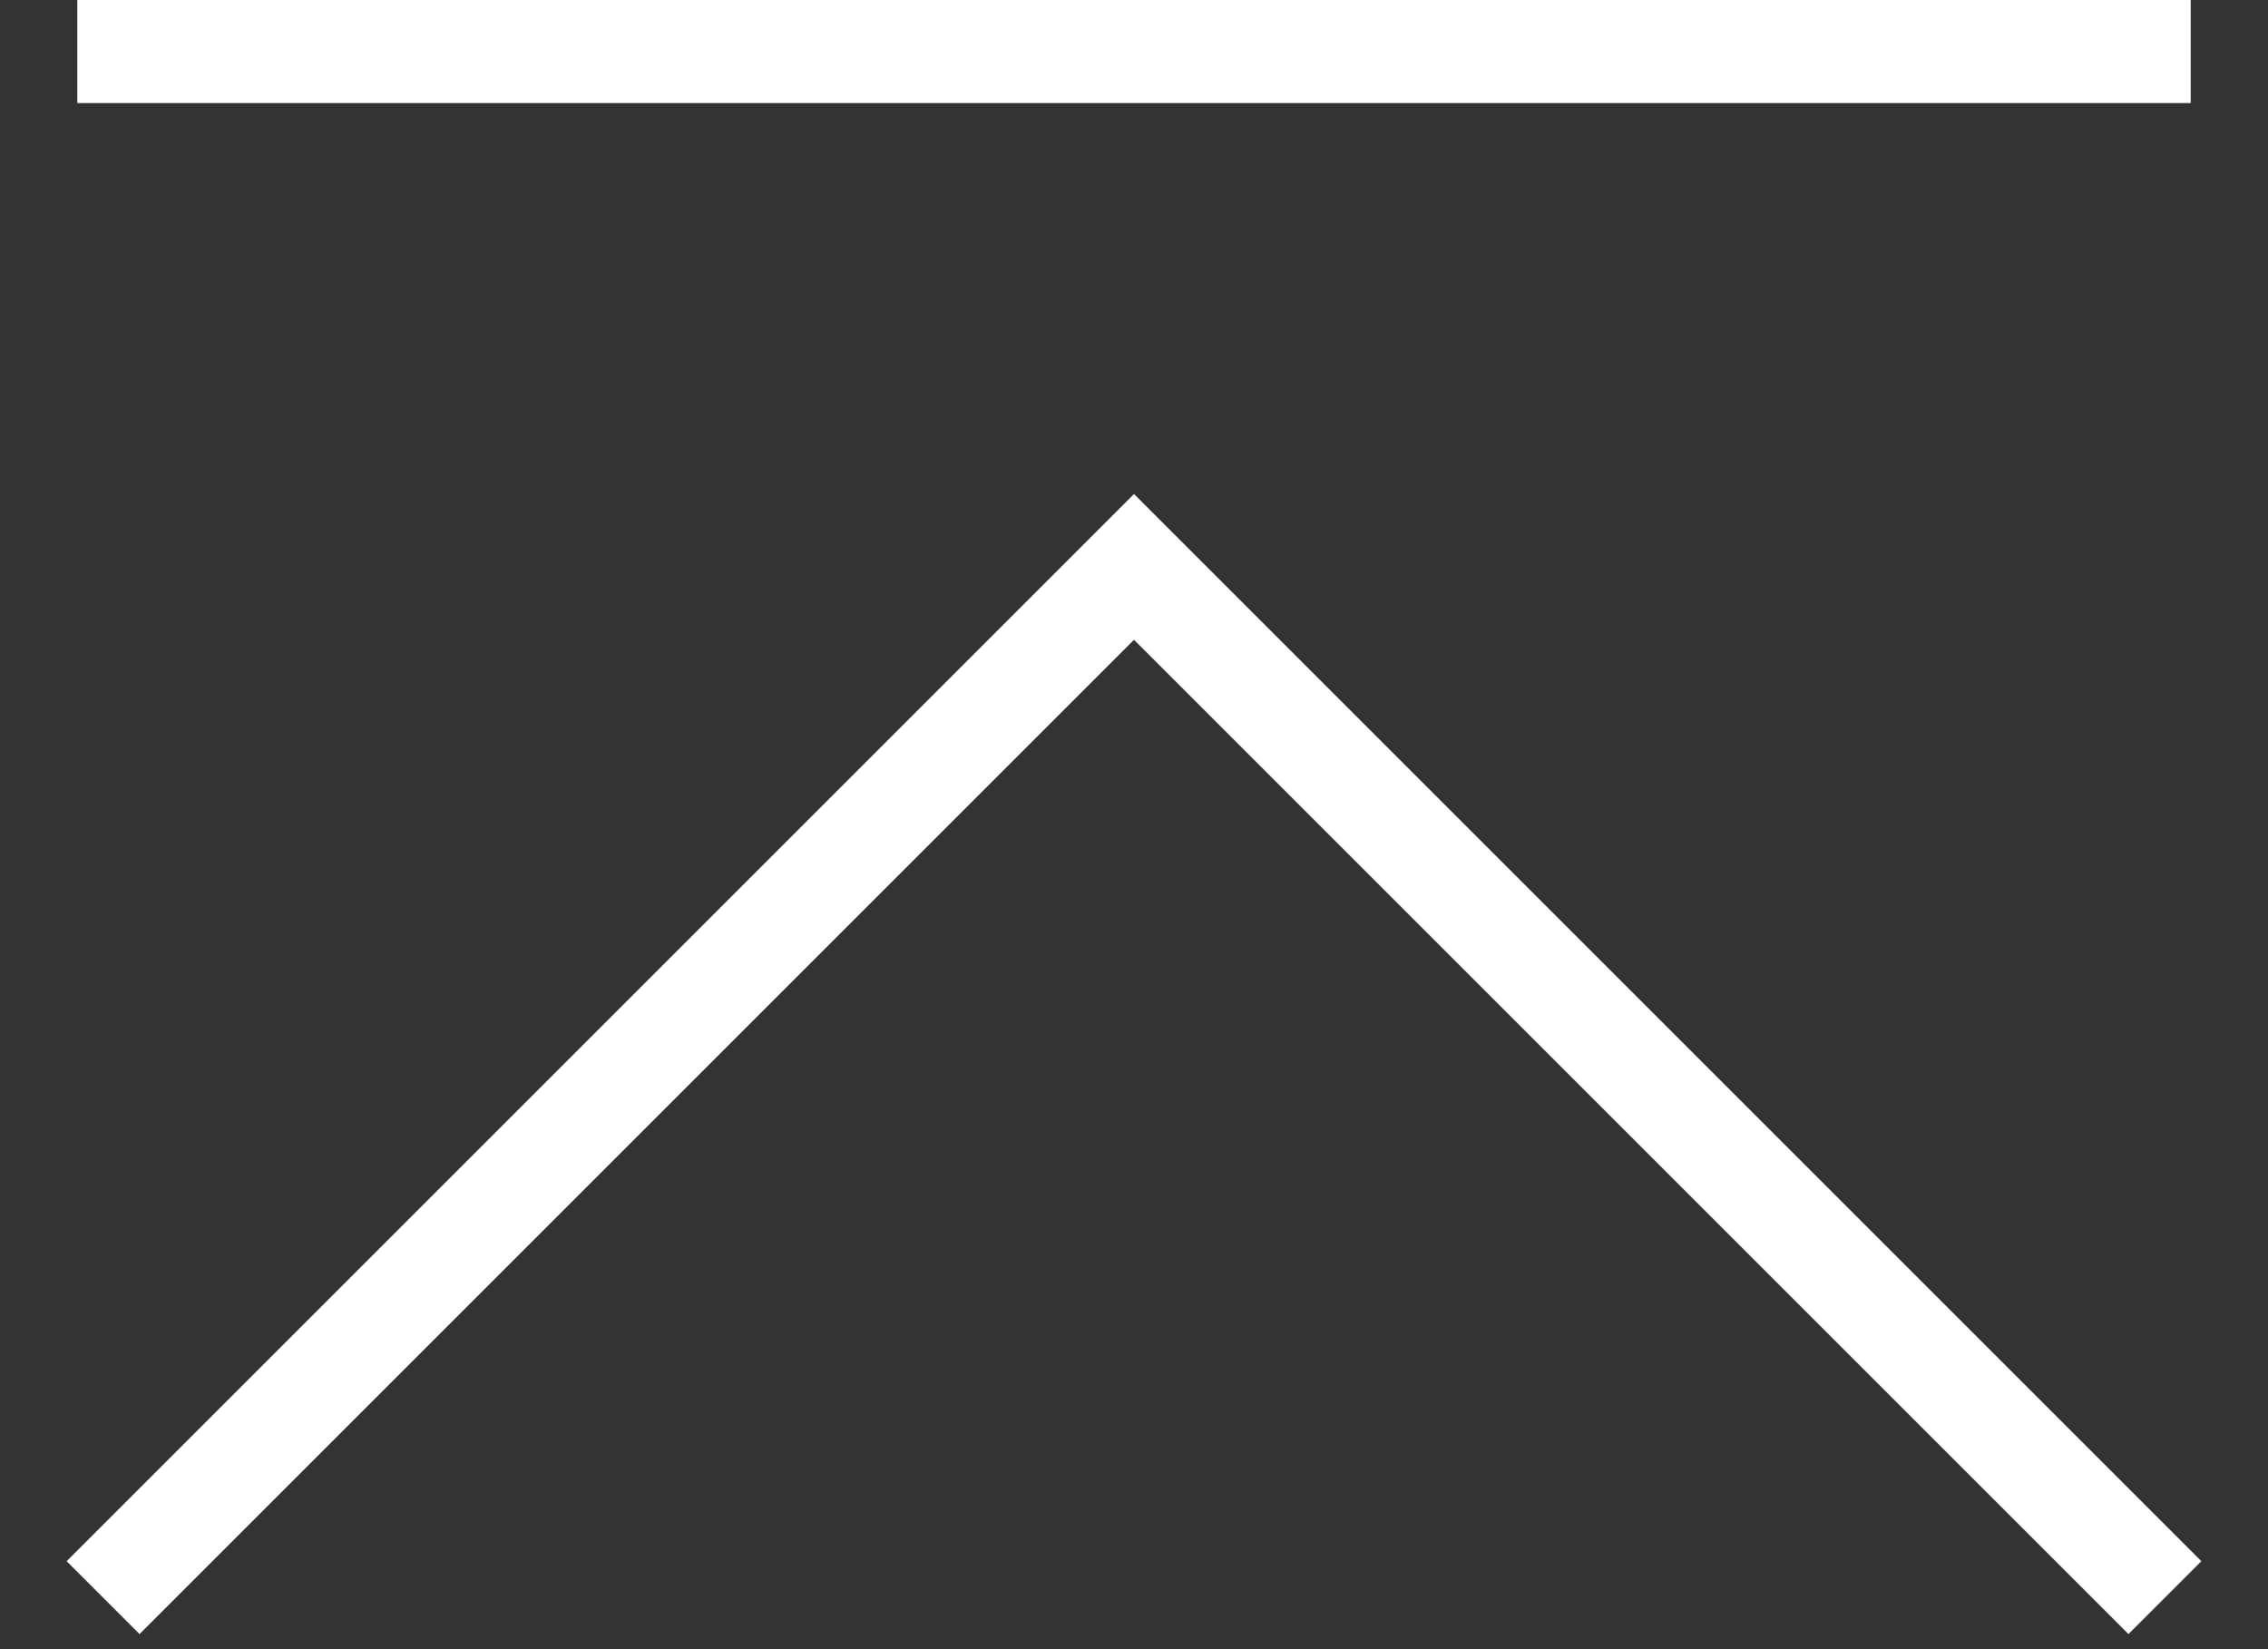
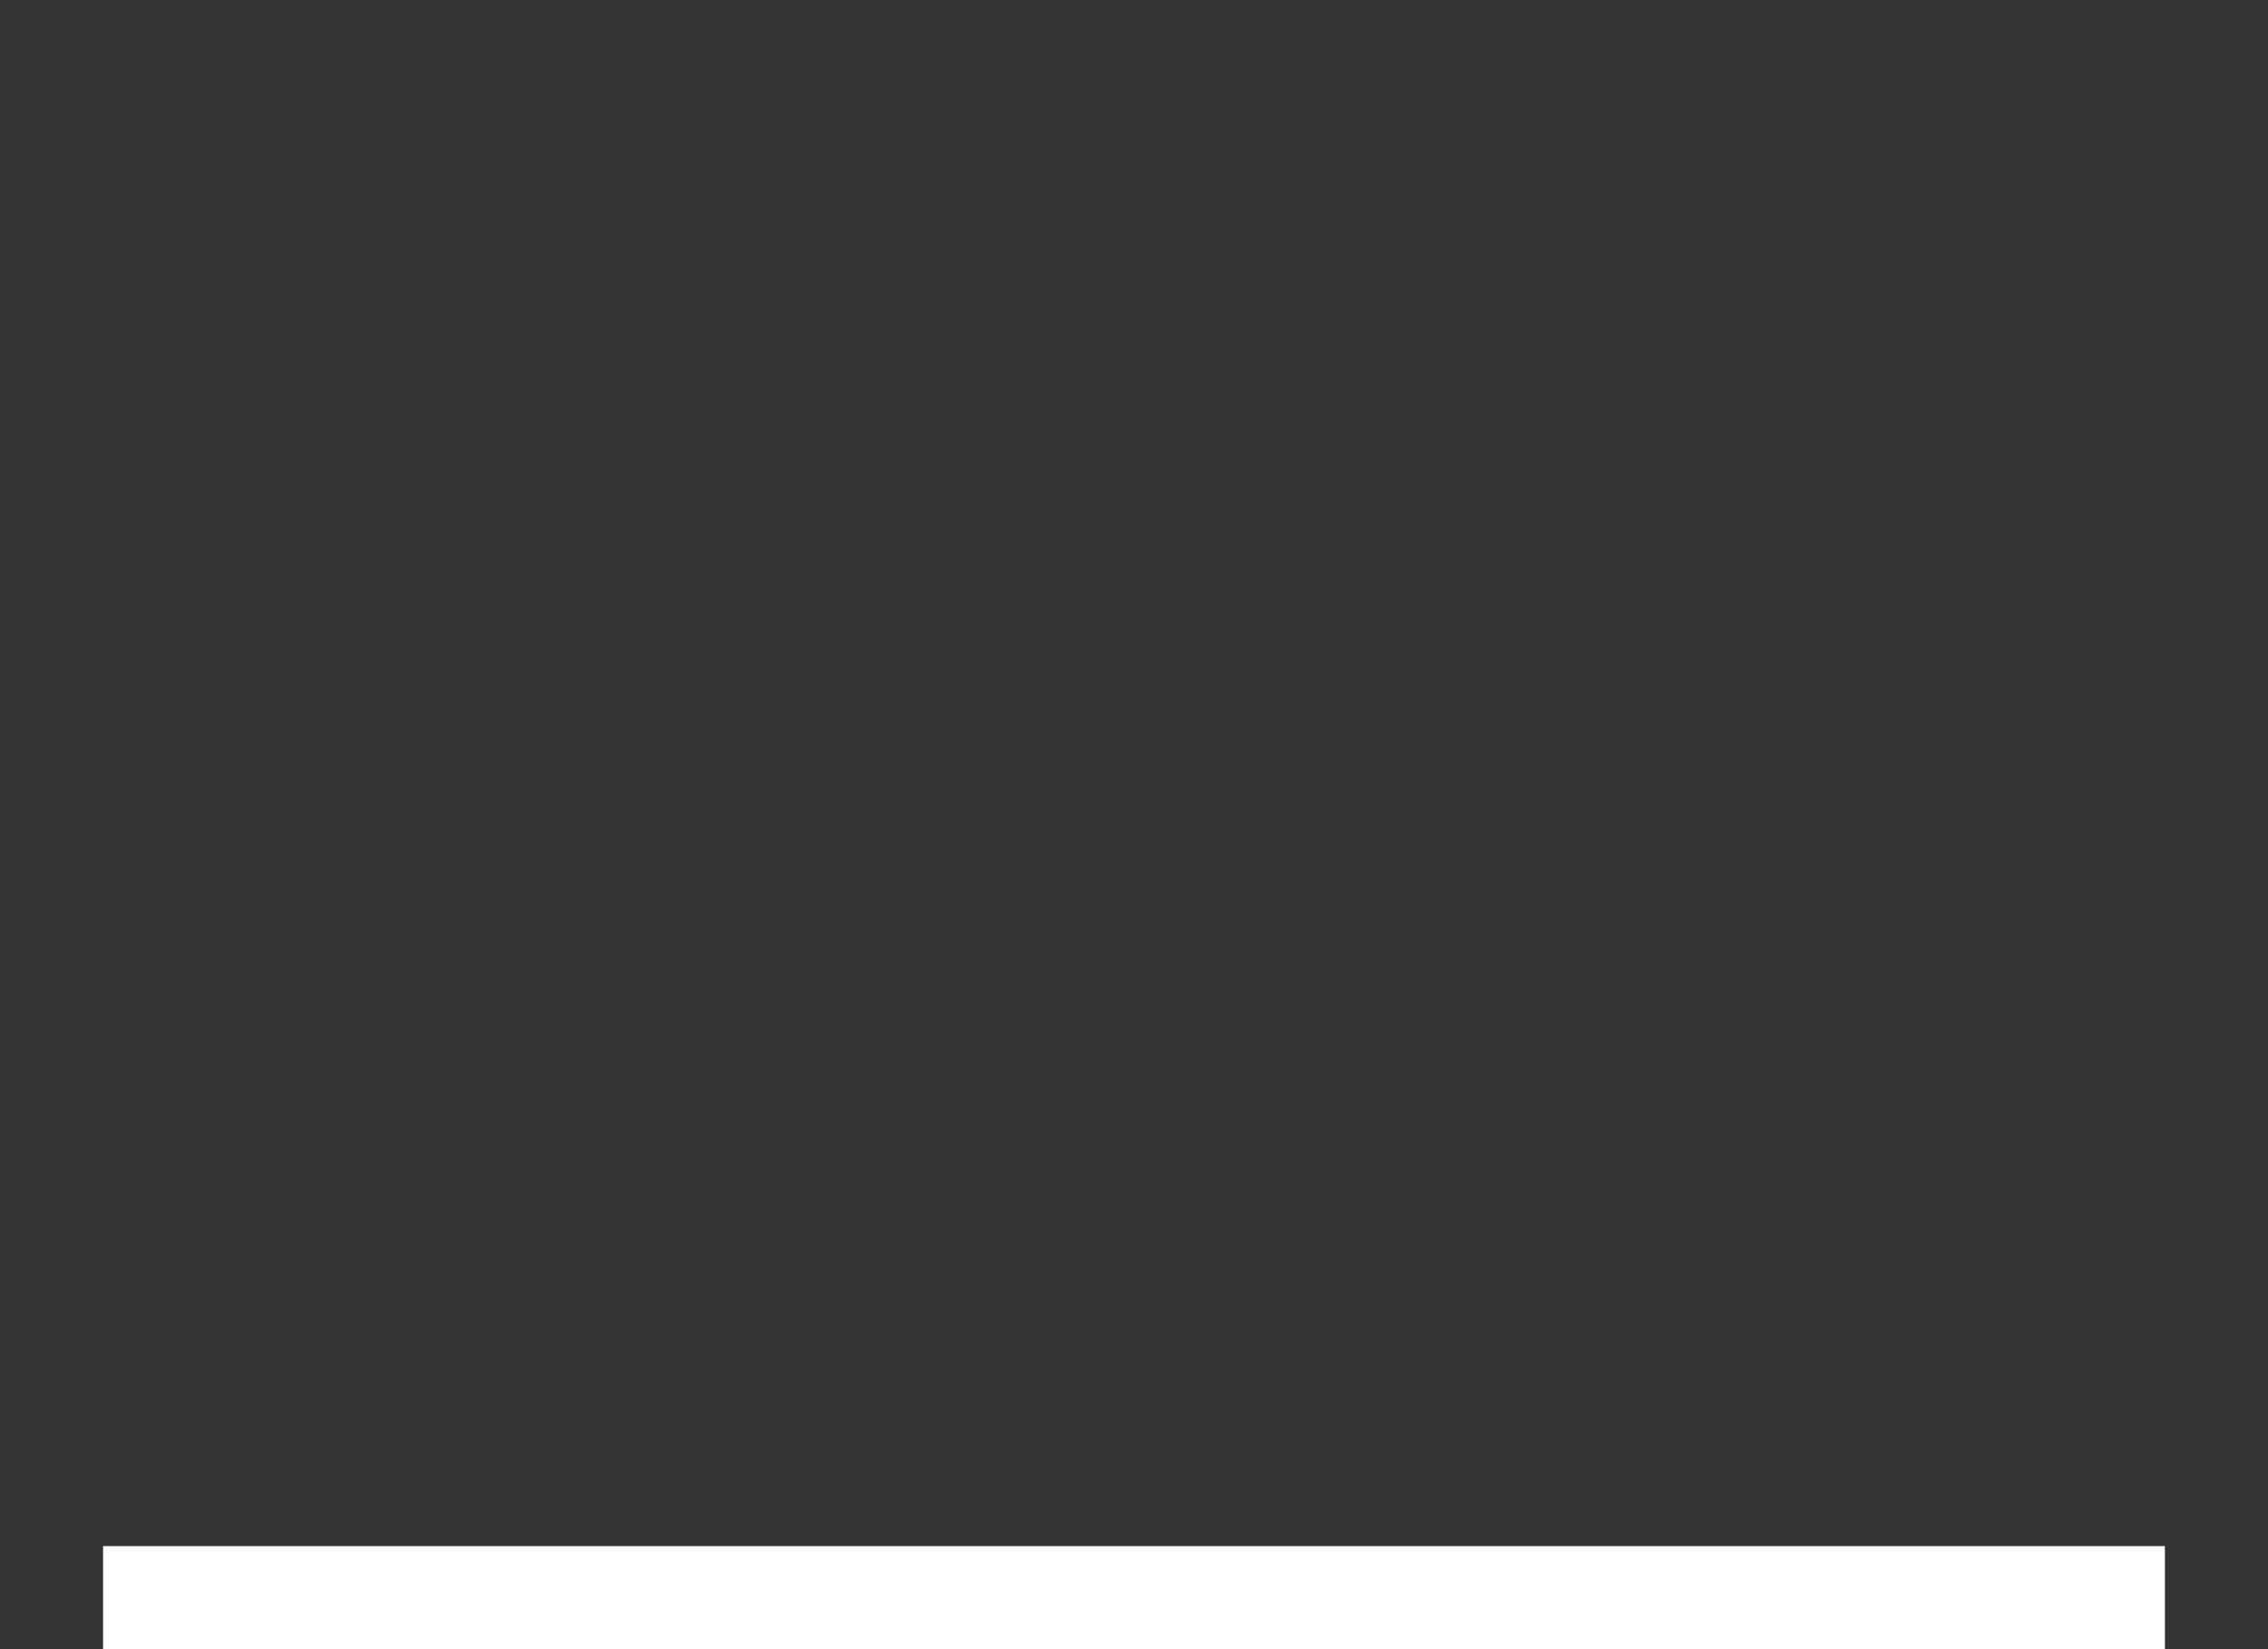
<svg xmlns="http://www.w3.org/2000/svg" width="22" height="16" viewBox="0 0 22 16" fill="none">
  <rect x="0" y="0" width="22" height="16" fill="#333333" stroke="none" />
-   <path d="M0.75 0.5H21.25" stroke="white" />
-   <path d="M1 15.5L11 5.5L21 15.5" stroke="white" />
+   <path d="M1 15.5L21 15.5" stroke="white" />
</svg>